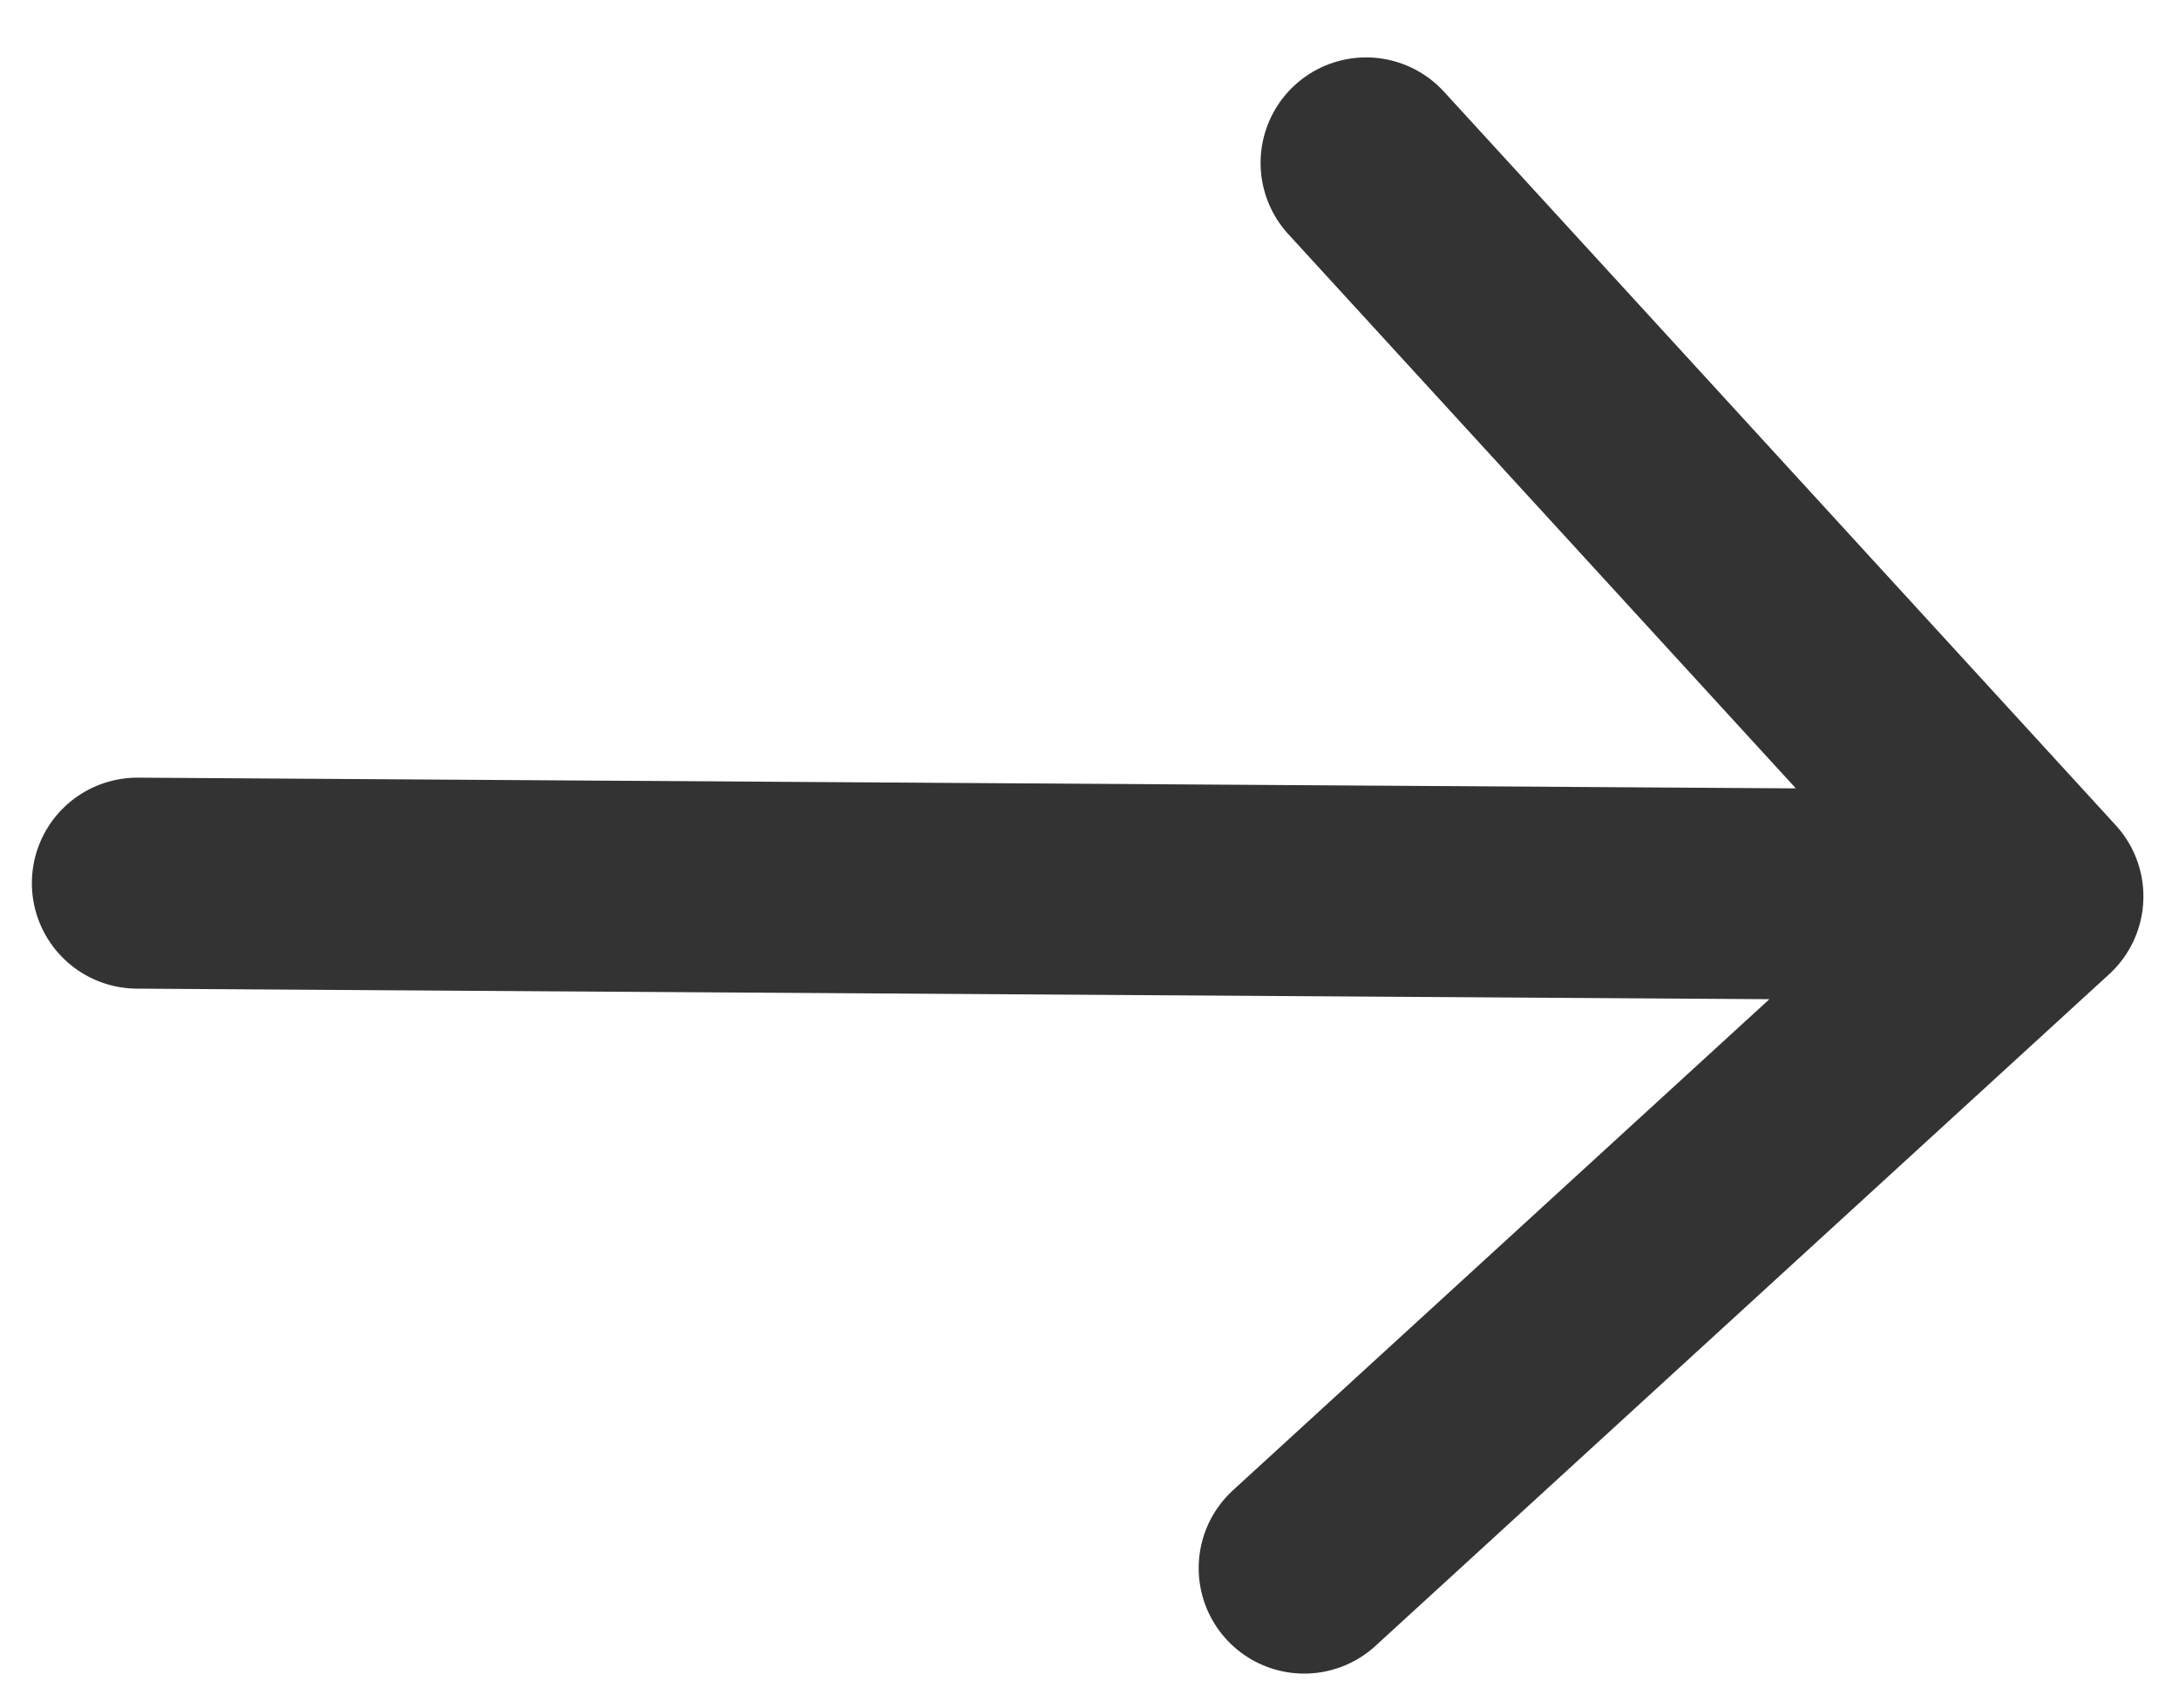
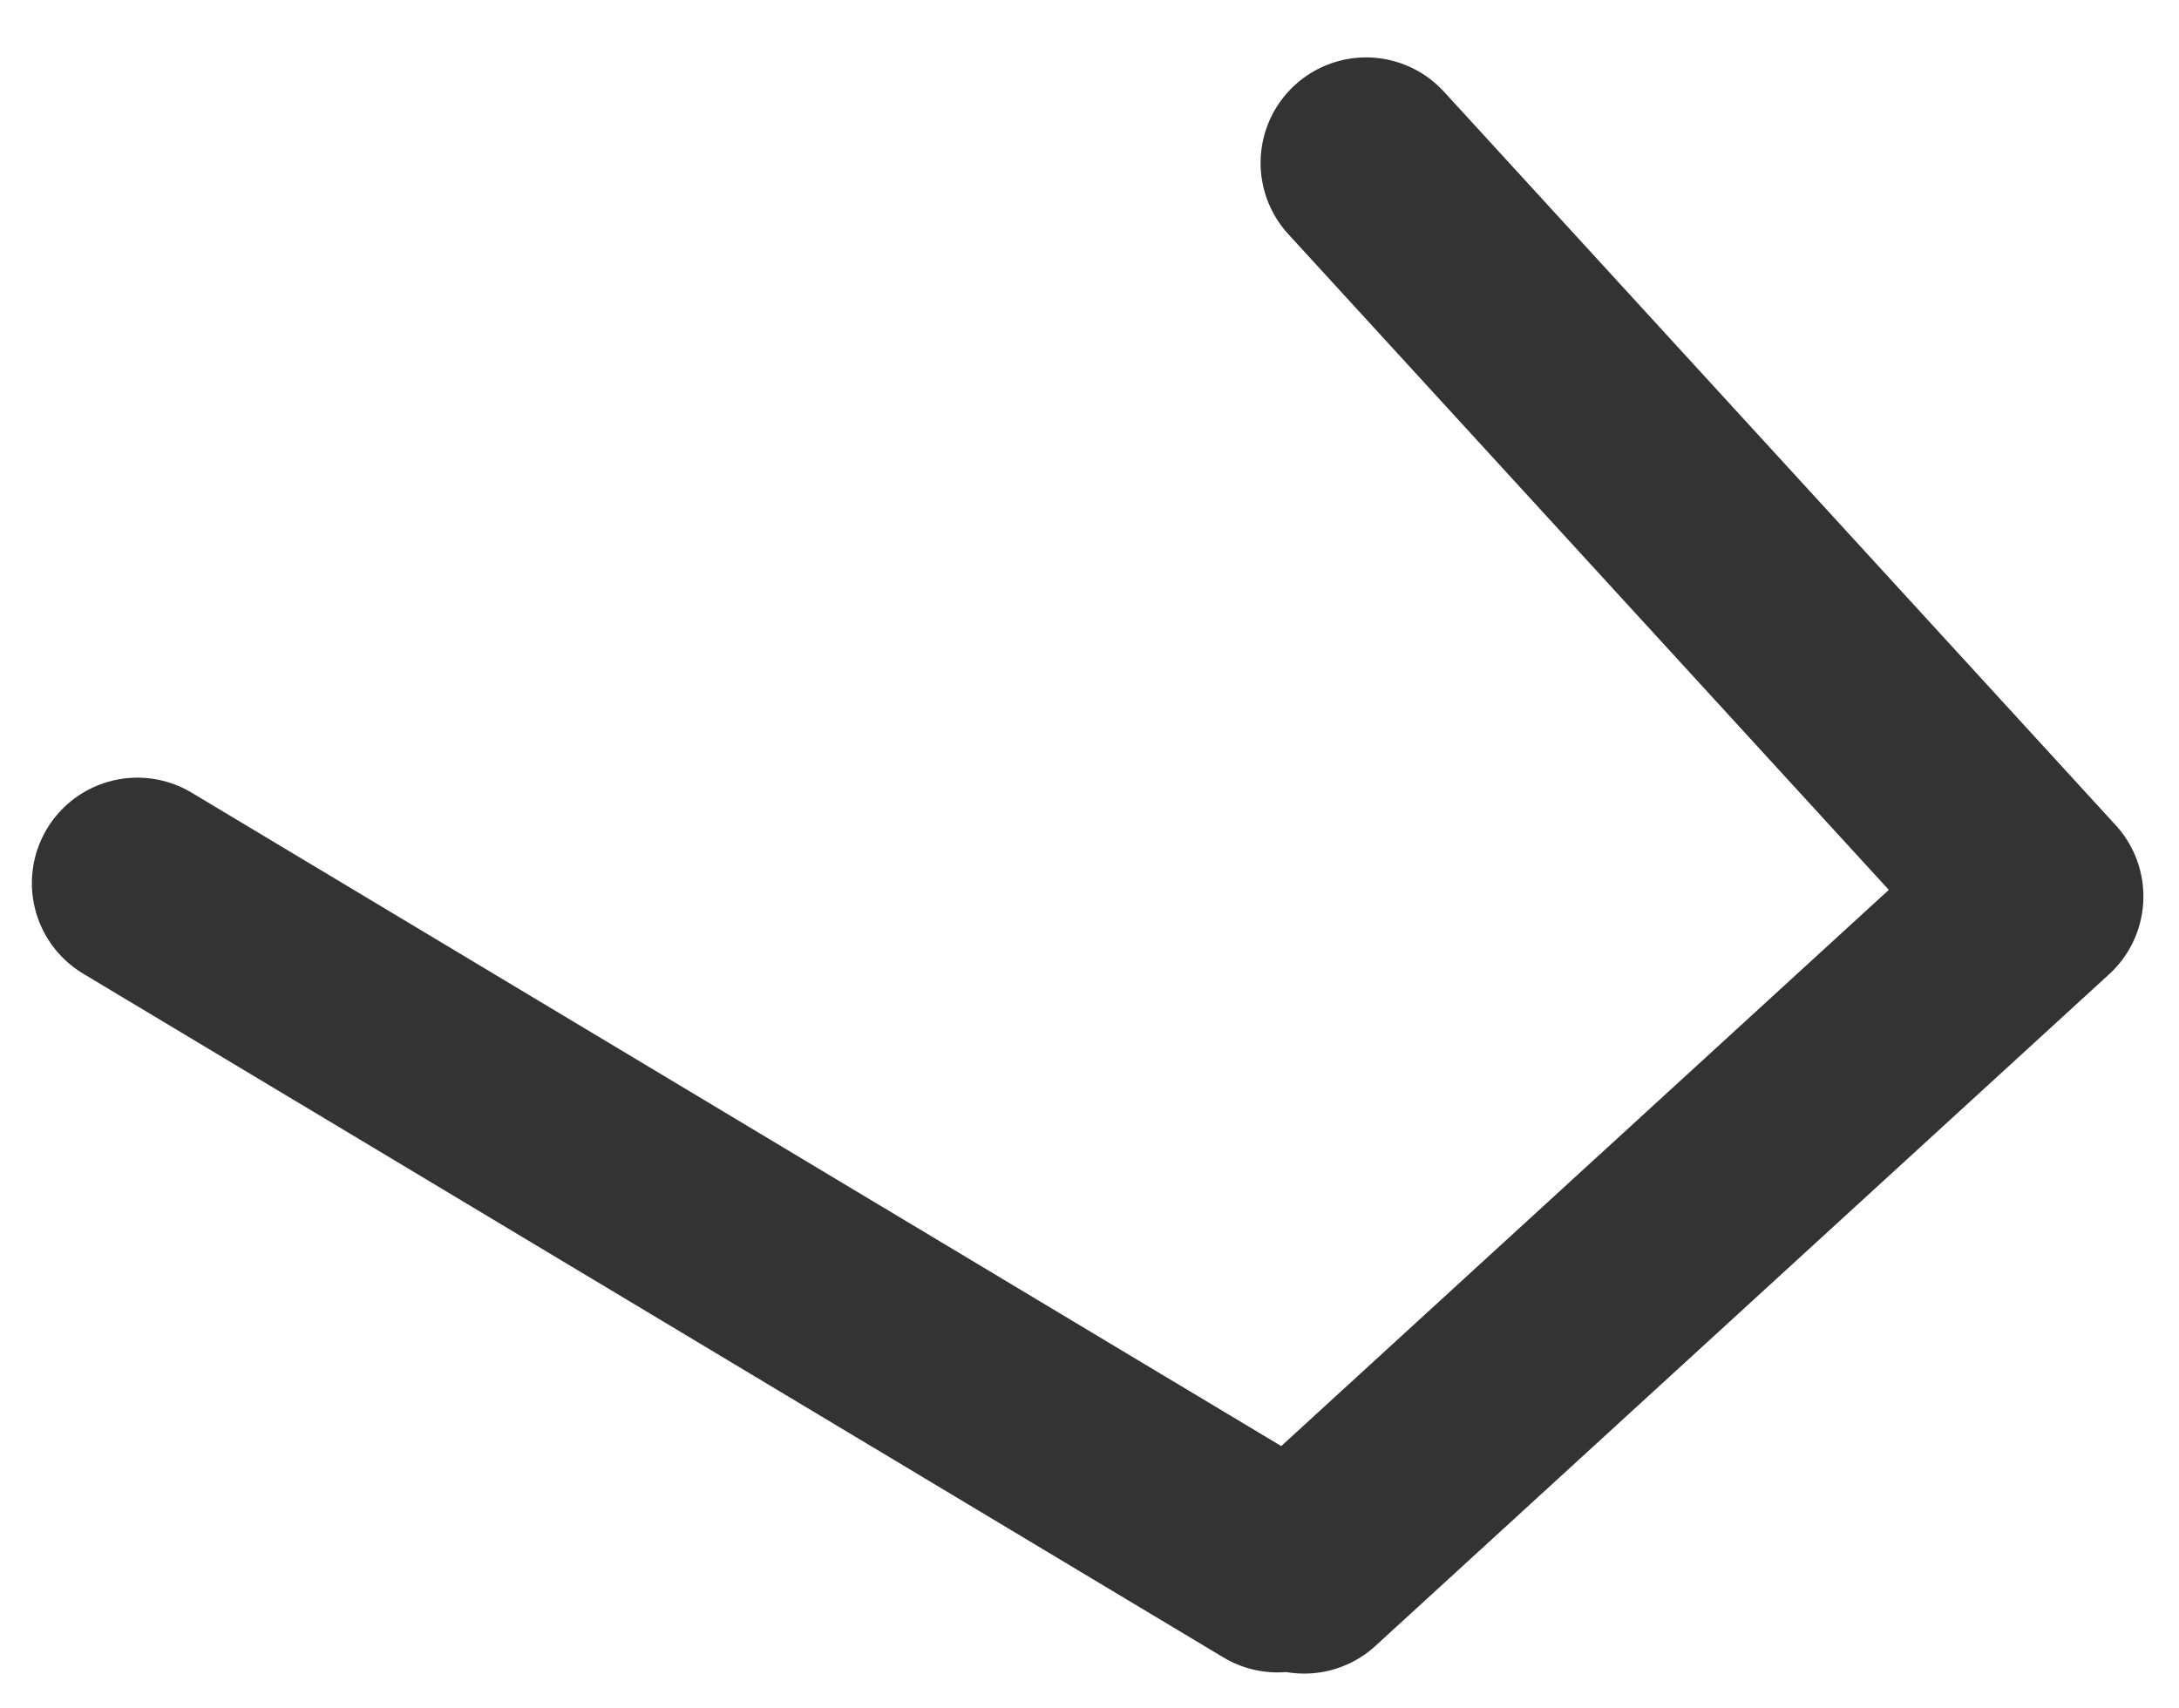
<svg xmlns="http://www.w3.org/2000/svg" width="15.488" height="12.143" viewBox="0 0 15.488 12.143">
  <g id="Arrow_long_left" data-name="Arrow long left" transform="translate(0.782 0.782)">
-     <path id="Arrow_long_left-2" data-name="Arrow long left" d="M20,5l-5,5Zm-.189,0L6.5,5.5ZM15,0l5,5Z" transform="matrix(0.999, 0.044, -0.044, 0.999, -6.057, -0.284)" fill="none" stroke="#333" stroke-linecap="round" stroke-linejoin="round" stroke-width="1.5" />
+     <path id="Arrow_long_left-2" data-name="Arrow long left" d="M20,5l-5,5m-.189,0L6.5,5.5ZM15,0l5,5Z" transform="matrix(0.999, 0.044, -0.044, 0.999, -6.057, -0.284)" fill="none" stroke="#333" stroke-linecap="round" stroke-linejoin="round" stroke-width="1.5" />
  </g>
</svg>